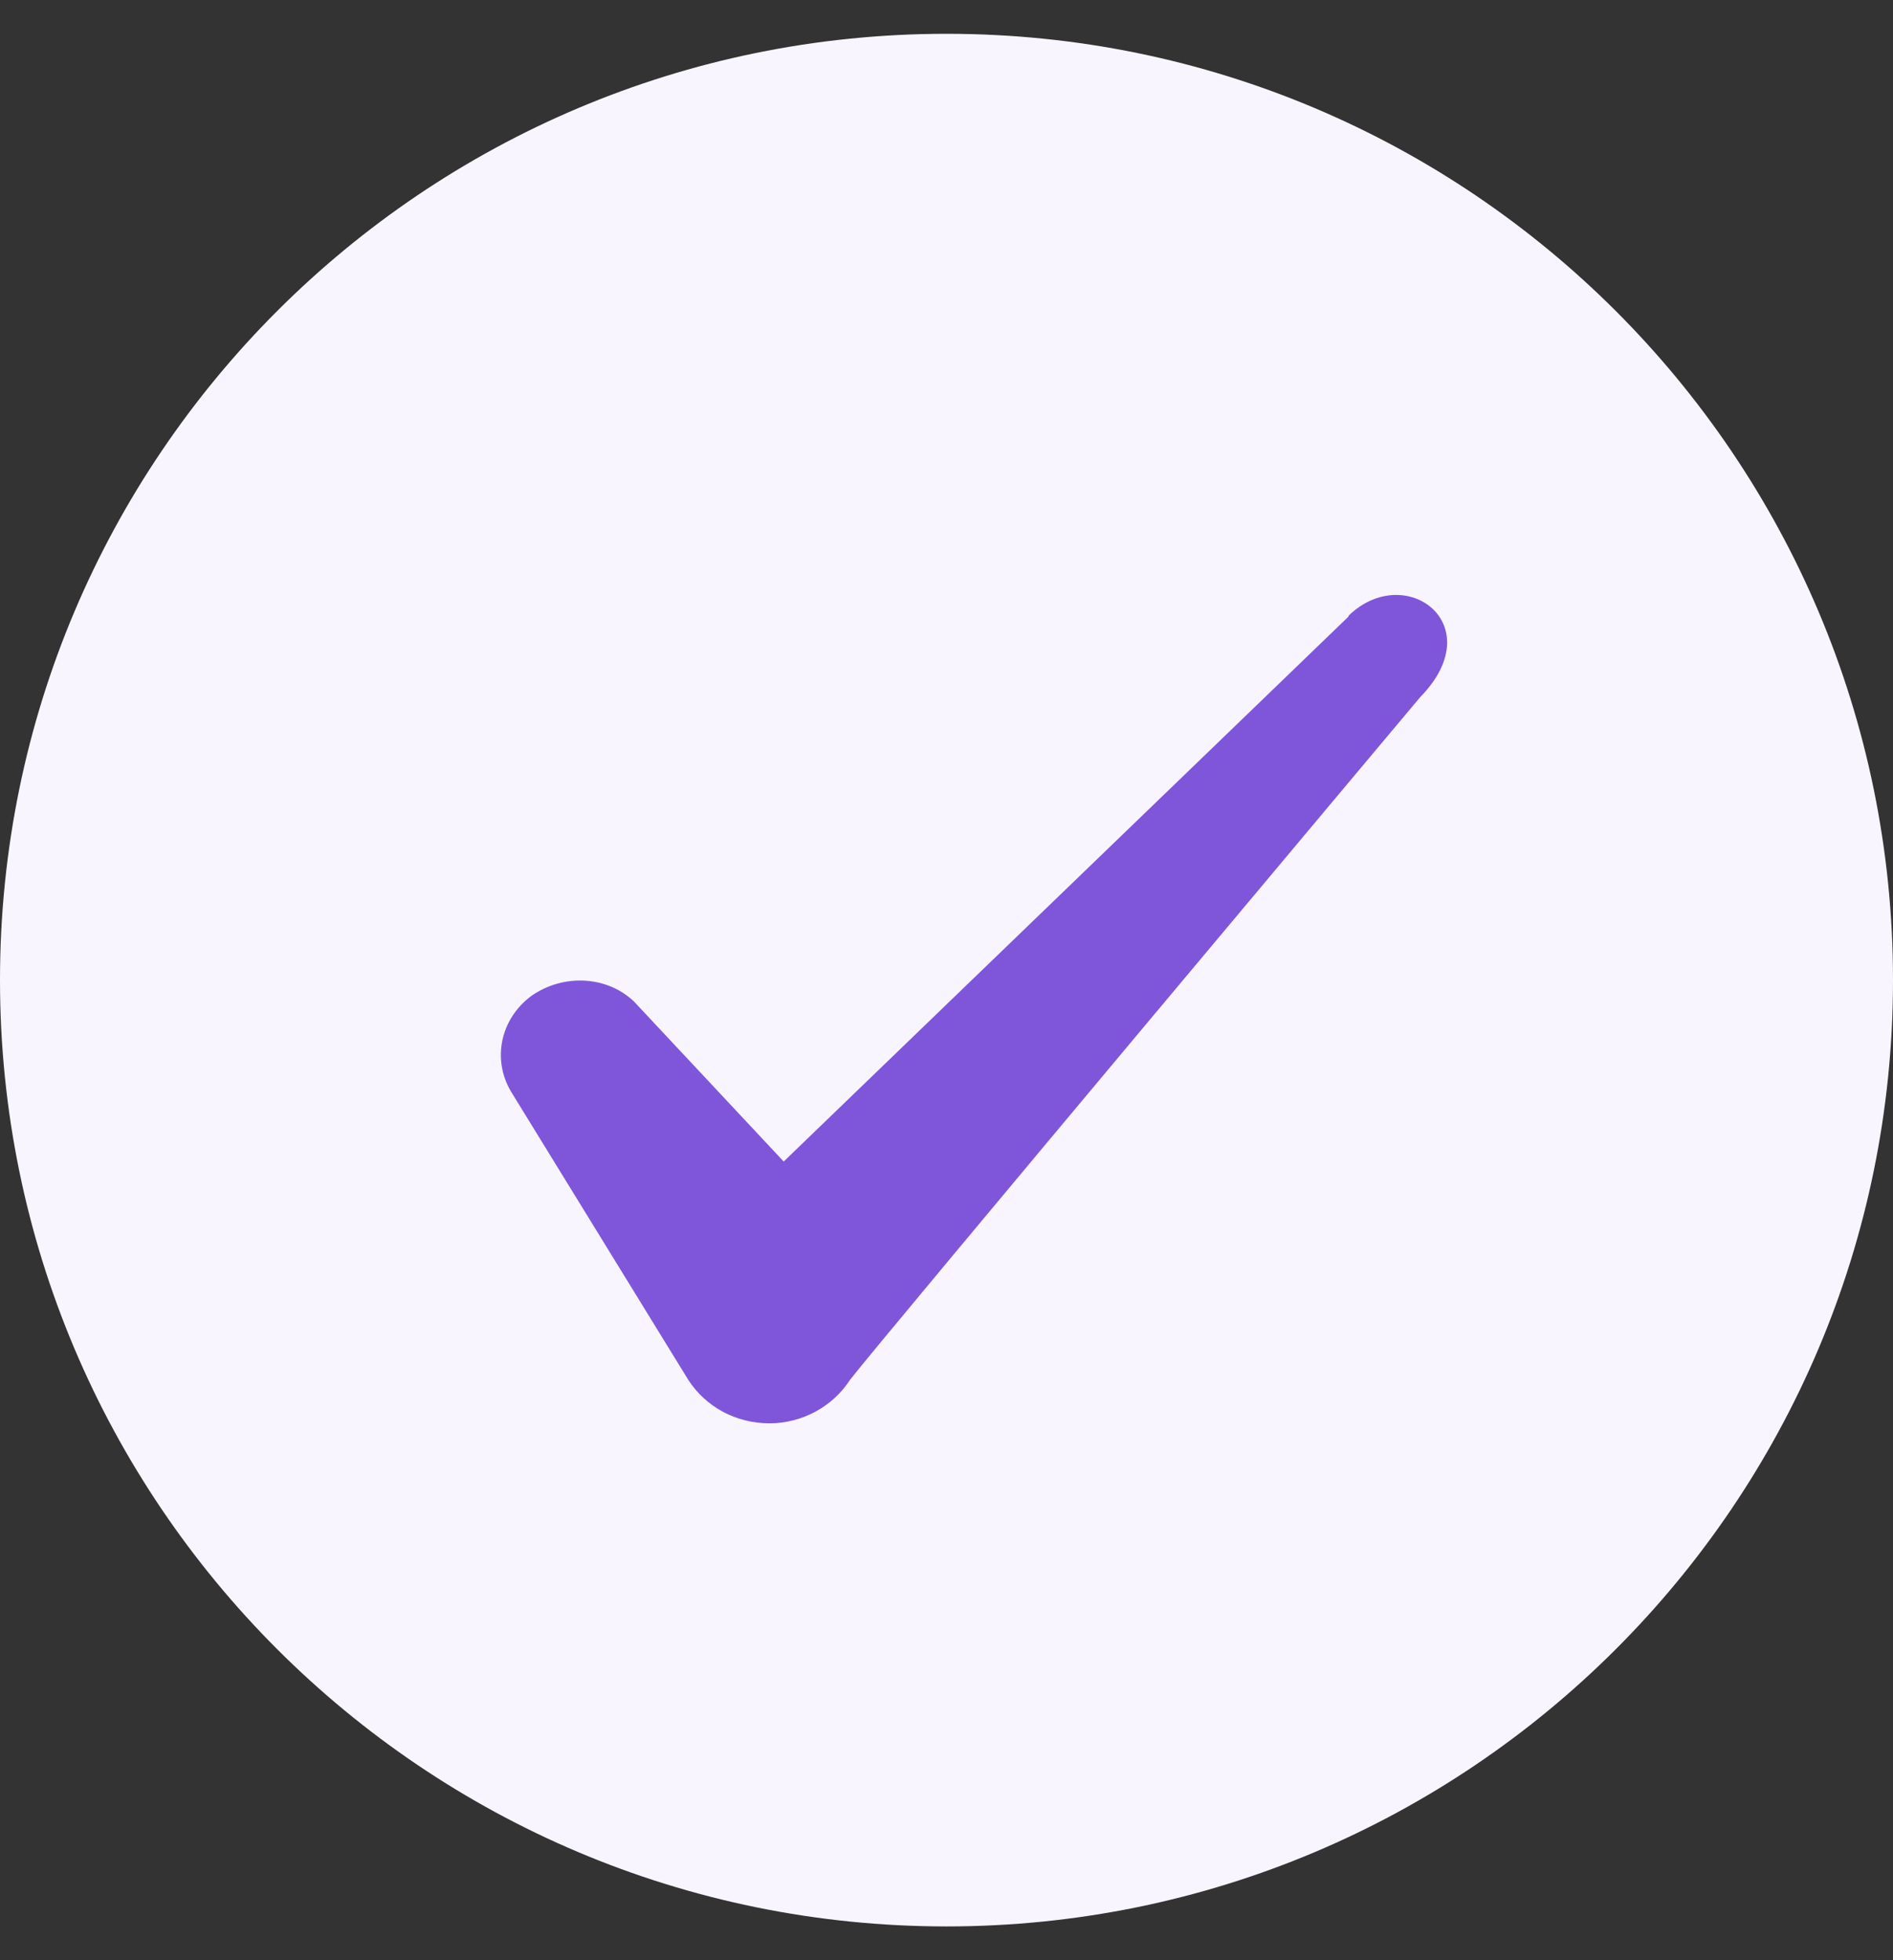
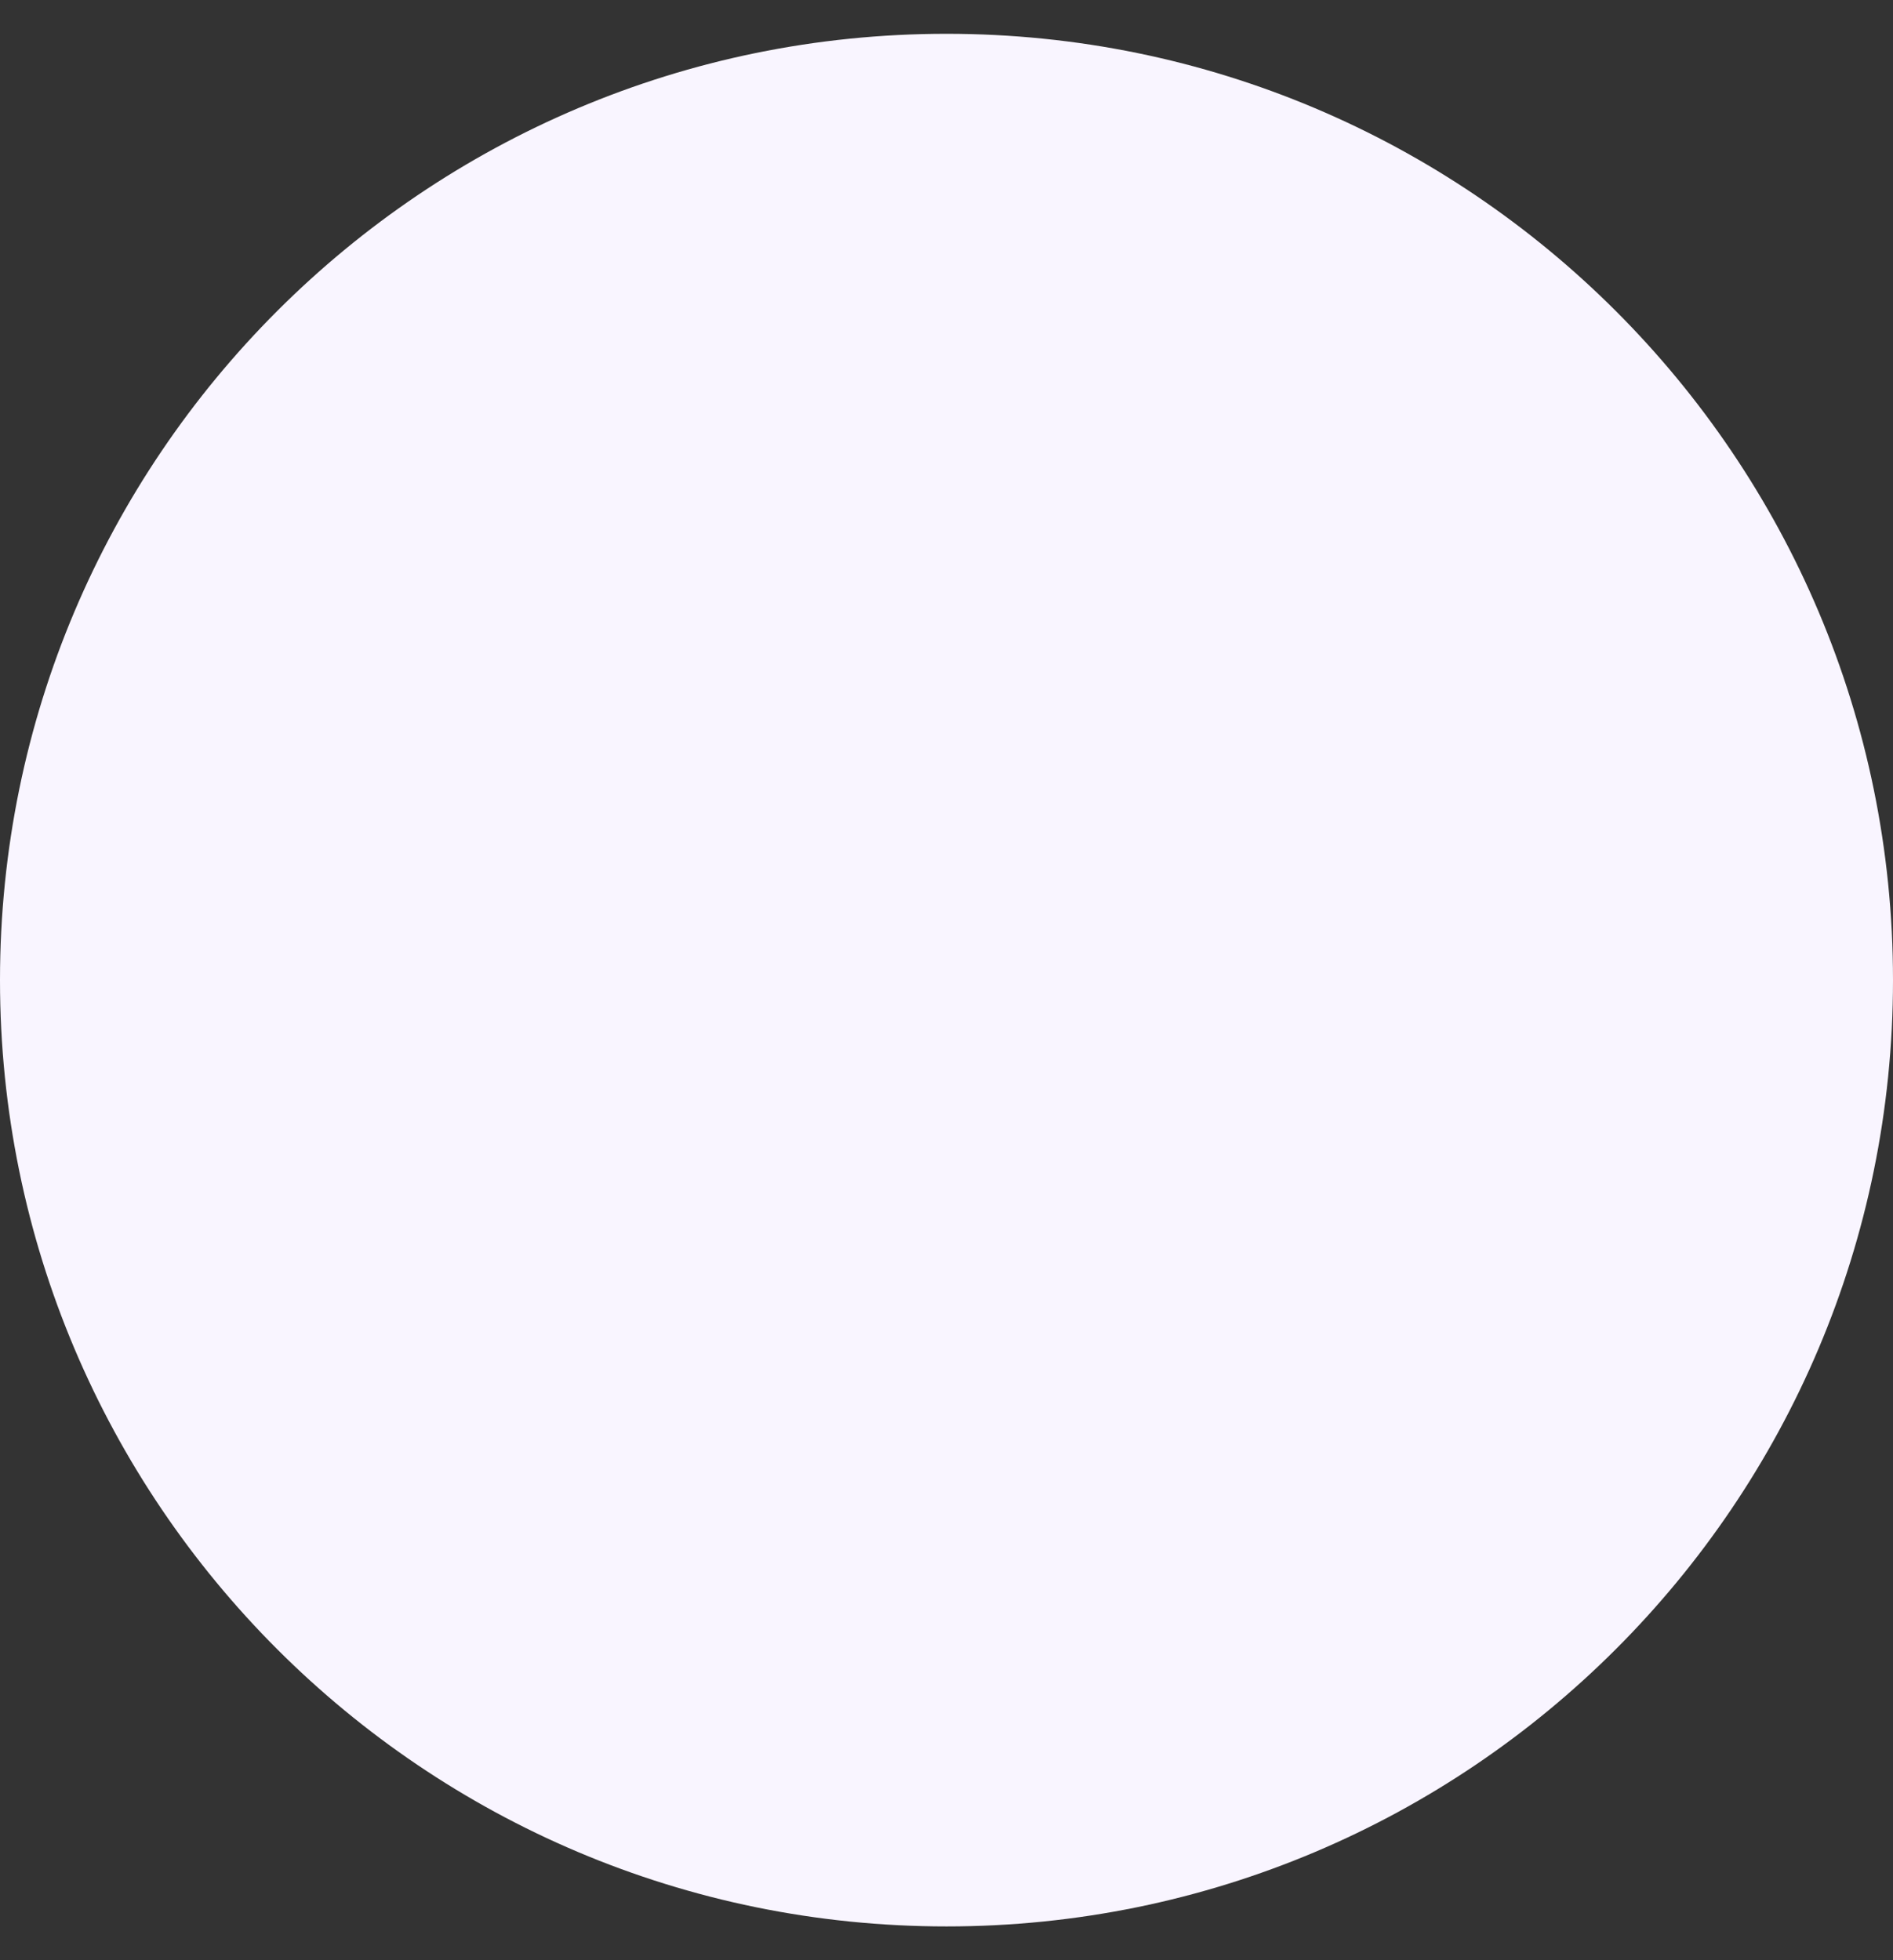
<svg xmlns="http://www.w3.org/2000/svg" width="28" height="29" viewBox="0 0 28 29" fill="none">
  <rect x="0" y="0" width="28" height="29" fill="#333333" stroke="none" />
  <path d="M0 14.5C0 6.768 6.268 0.5 14 0.5V0.5C21.732 0.5 28 6.768 28 14.5V14.5C28 22.232 21.732 28.5 14 28.5V28.5C6.268 28.5 0 22.232 0 14.5V14.5Z" fill="#F9F5FF" />
-   <path fill-rule="evenodd" clip-rule="evenodd" d="M19.946 9.122L11.592 17.184L9.376 14.815C8.968 14.43 8.326 14.407 7.859 14.734C7.404 15.072 7.276 15.667 7.556 16.145L10.181 20.415C10.438 20.812 10.881 21.057 11.383 21.057C11.861 21.057 12.316 20.812 12.572 20.415C12.992 19.867 21.008 10.312 21.008 10.312C22.058 9.239 20.786 8.294 19.946 9.11V9.122Z" fill="#7F56D9" />
</svg>